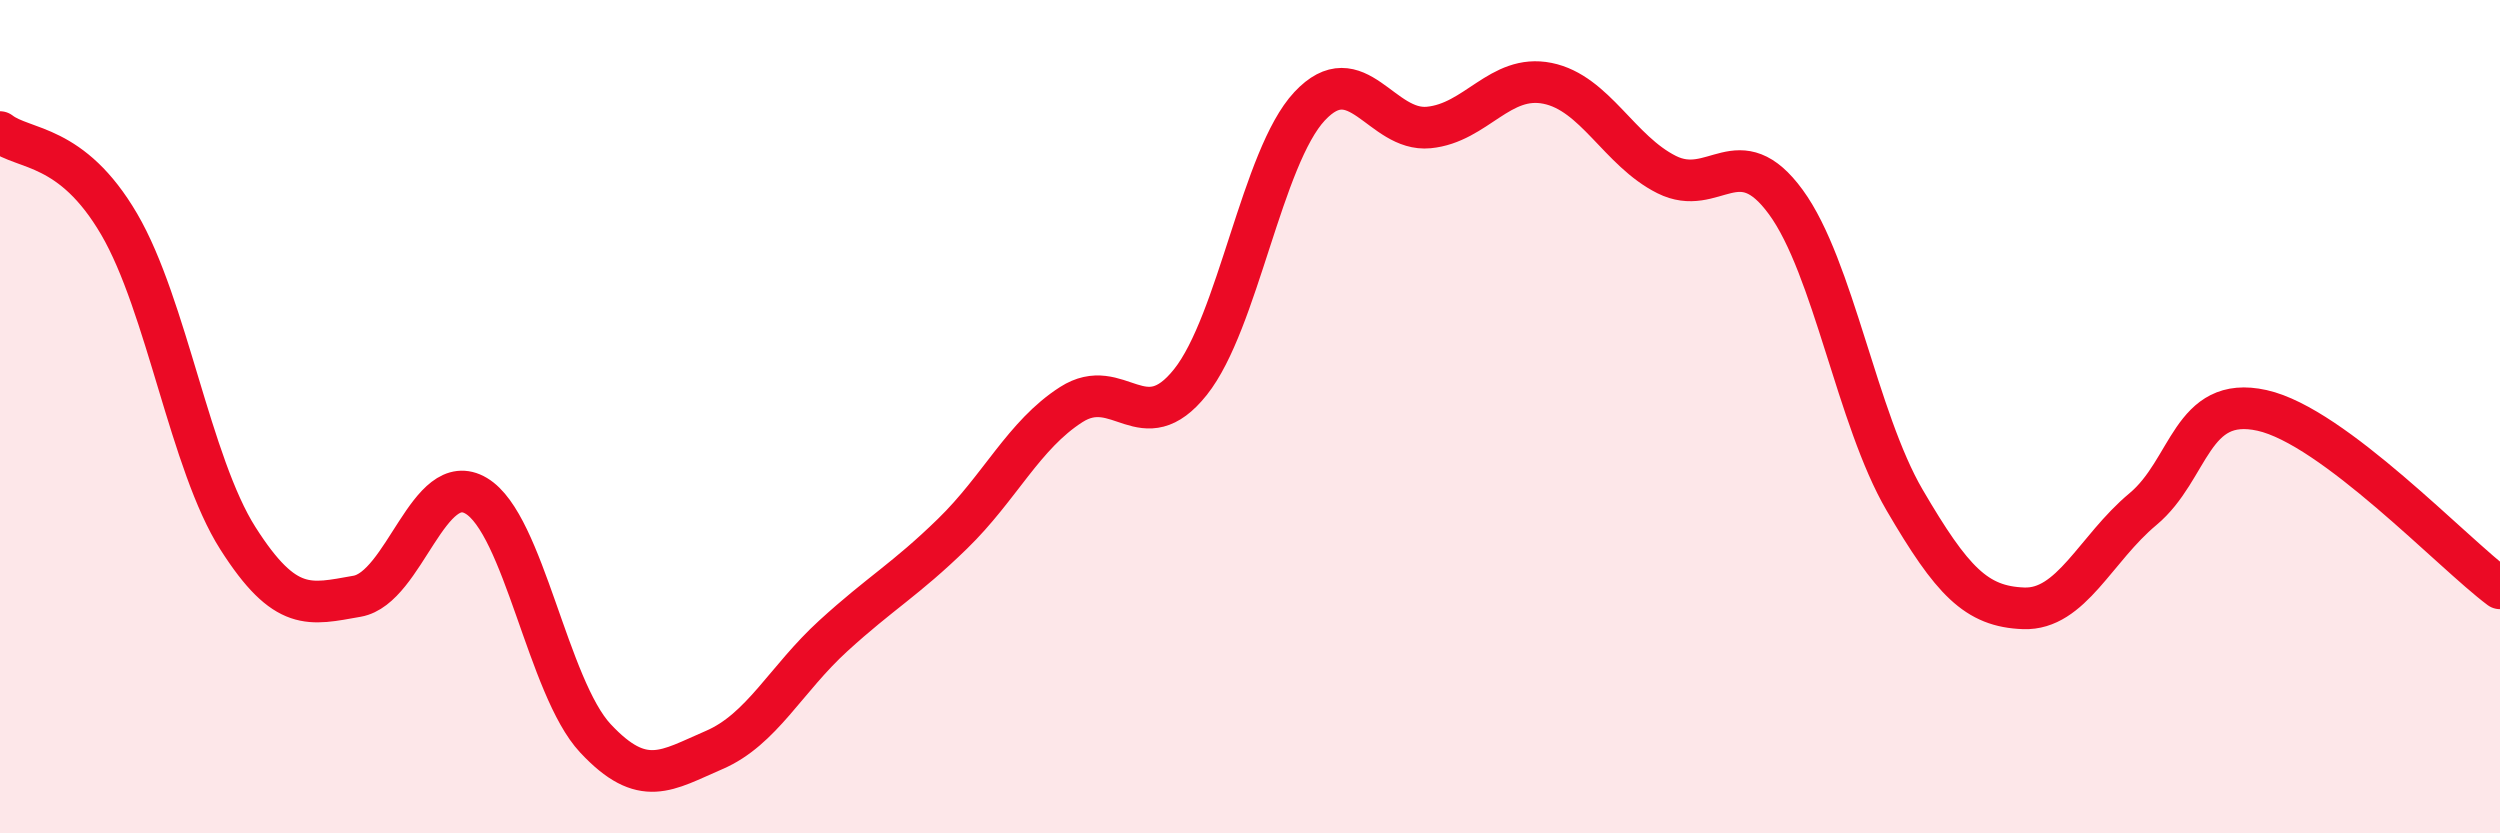
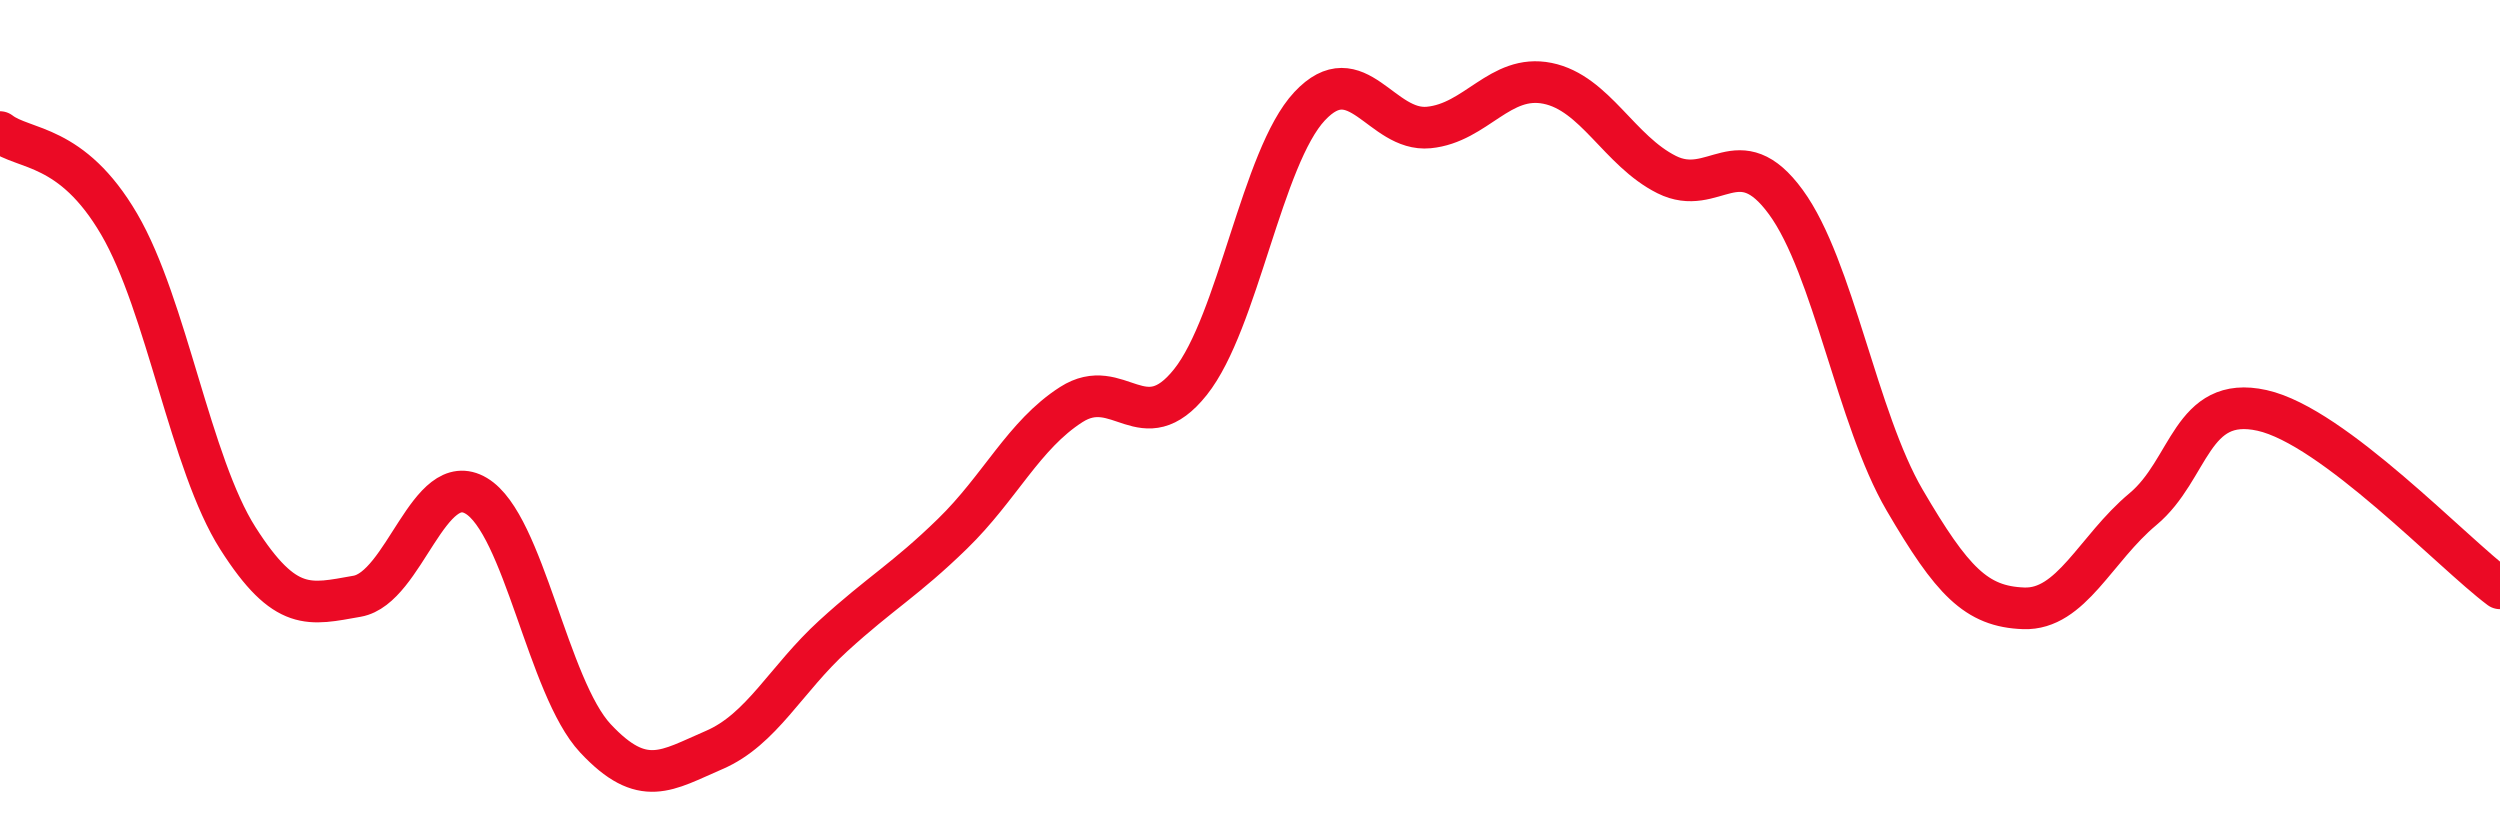
<svg xmlns="http://www.w3.org/2000/svg" width="60" height="20" viewBox="0 0 60 20">
-   <path d="M 0,3.17 C 0.57,3.61 1.72,3.43 2.86,5.38 C 4,7.33 4.57,11.13 5.71,12.92 C 6.85,14.71 7.43,14.51 8.57,14.31 C 9.71,14.11 10.29,11.22 11.43,11.9 C 12.57,12.58 13.15,16.5 14.29,17.72 C 15.43,18.94 16,18.49 17.14,18 C 18.28,17.51 18.86,16.3 20,15.26 C 21.14,14.22 21.72,13.92 22.86,12.81 C 24,11.7 24.57,10.44 25.71,9.71 C 26.85,8.98 27.43,10.6 28.57,9.17 C 29.71,7.74 30.29,3.77 31.43,2.55 C 32.57,1.33 33.15,3.17 34.29,3.06 C 35.43,2.95 36,1.77 37.14,2 C 38.28,2.23 38.86,3.62 40,4.19 C 41.14,4.76 41.72,3.29 42.86,4.85 C 44,6.41 44.57,10.05 45.71,12 C 46.85,13.95 47.43,14.56 48.57,14.6 C 49.71,14.64 50.29,13.17 51.43,12.22 C 52.57,11.27 52.58,9.47 54.29,9.85 C 56,10.23 58.86,13.27 60,14.12L60 20L0 20Z" fill="#EB0A25" opacity="0.1" stroke-linecap="round" stroke-linejoin="round" />
  <path d="M 0,3.17 C 0.57,3.61 1.72,3.43 2.86,5.38 C 4,7.33 4.57,11.13 5.71,12.92 C 6.85,14.71 7.43,14.51 8.57,14.31 C 9.71,14.11 10.29,11.22 11.43,11.9 C 12.57,12.58 13.15,16.5 14.29,17.72 C 15.43,18.94 16,18.49 17.14,18 C 18.28,17.51 18.86,16.3 20,15.26 C 21.14,14.22 21.72,13.92 22.86,12.81 C 24,11.7 24.57,10.44 25.71,9.71 C 26.85,8.98 27.43,10.6 28.57,9.17 C 29.71,7.74 30.29,3.77 31.43,2.55 C 32.57,1.33 33.15,3.17 34.29,3.06 C 35.43,2.95 36,1.77 37.14,2 C 38.28,2.23 38.86,3.62 40,4.19 C 41.14,4.76 41.72,3.29 42.86,4.85 C 44,6.41 44.57,10.05 45.71,12 C 46.85,13.95 47.43,14.56 48.57,14.6 C 49.71,14.64 50.29,13.17 51.43,12.22 C 52.57,11.27 52.58,9.47 54.29,9.85 C 56,10.23 58.86,13.27 60,14.12" stroke="#EB0A25" stroke-width="1" fill="none" stroke-linecap="round" stroke-linejoin="round" />
</svg>